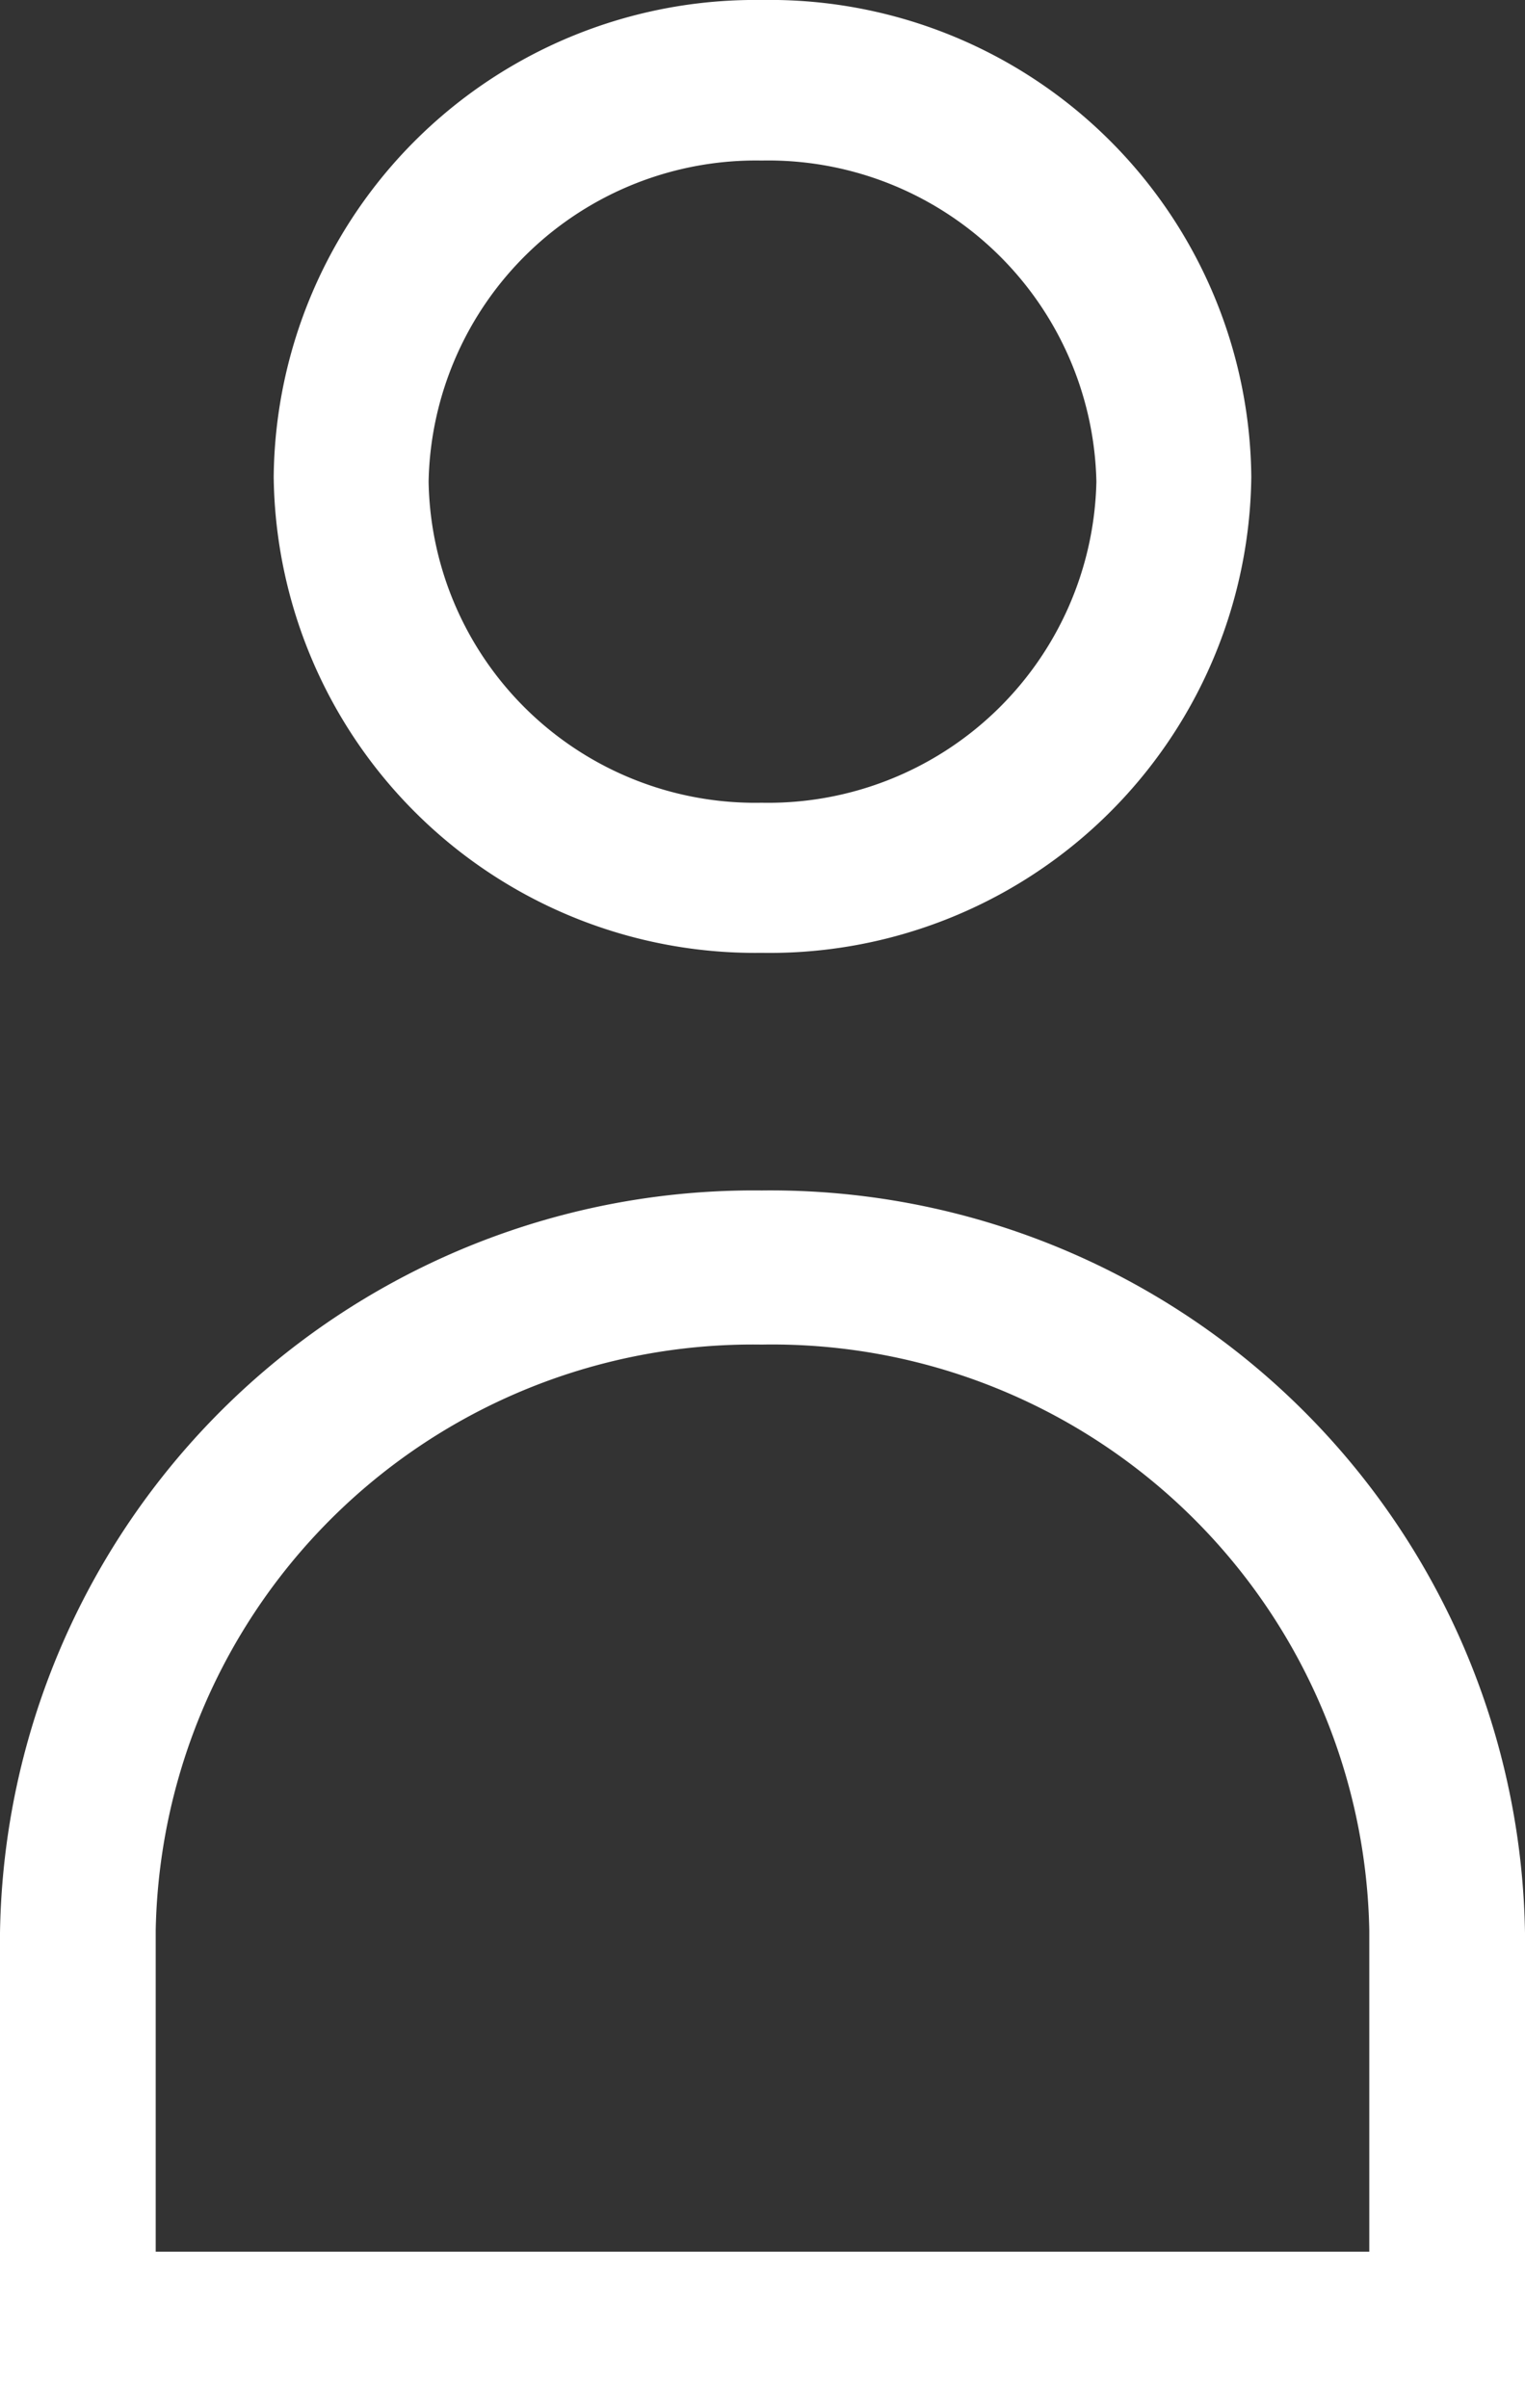
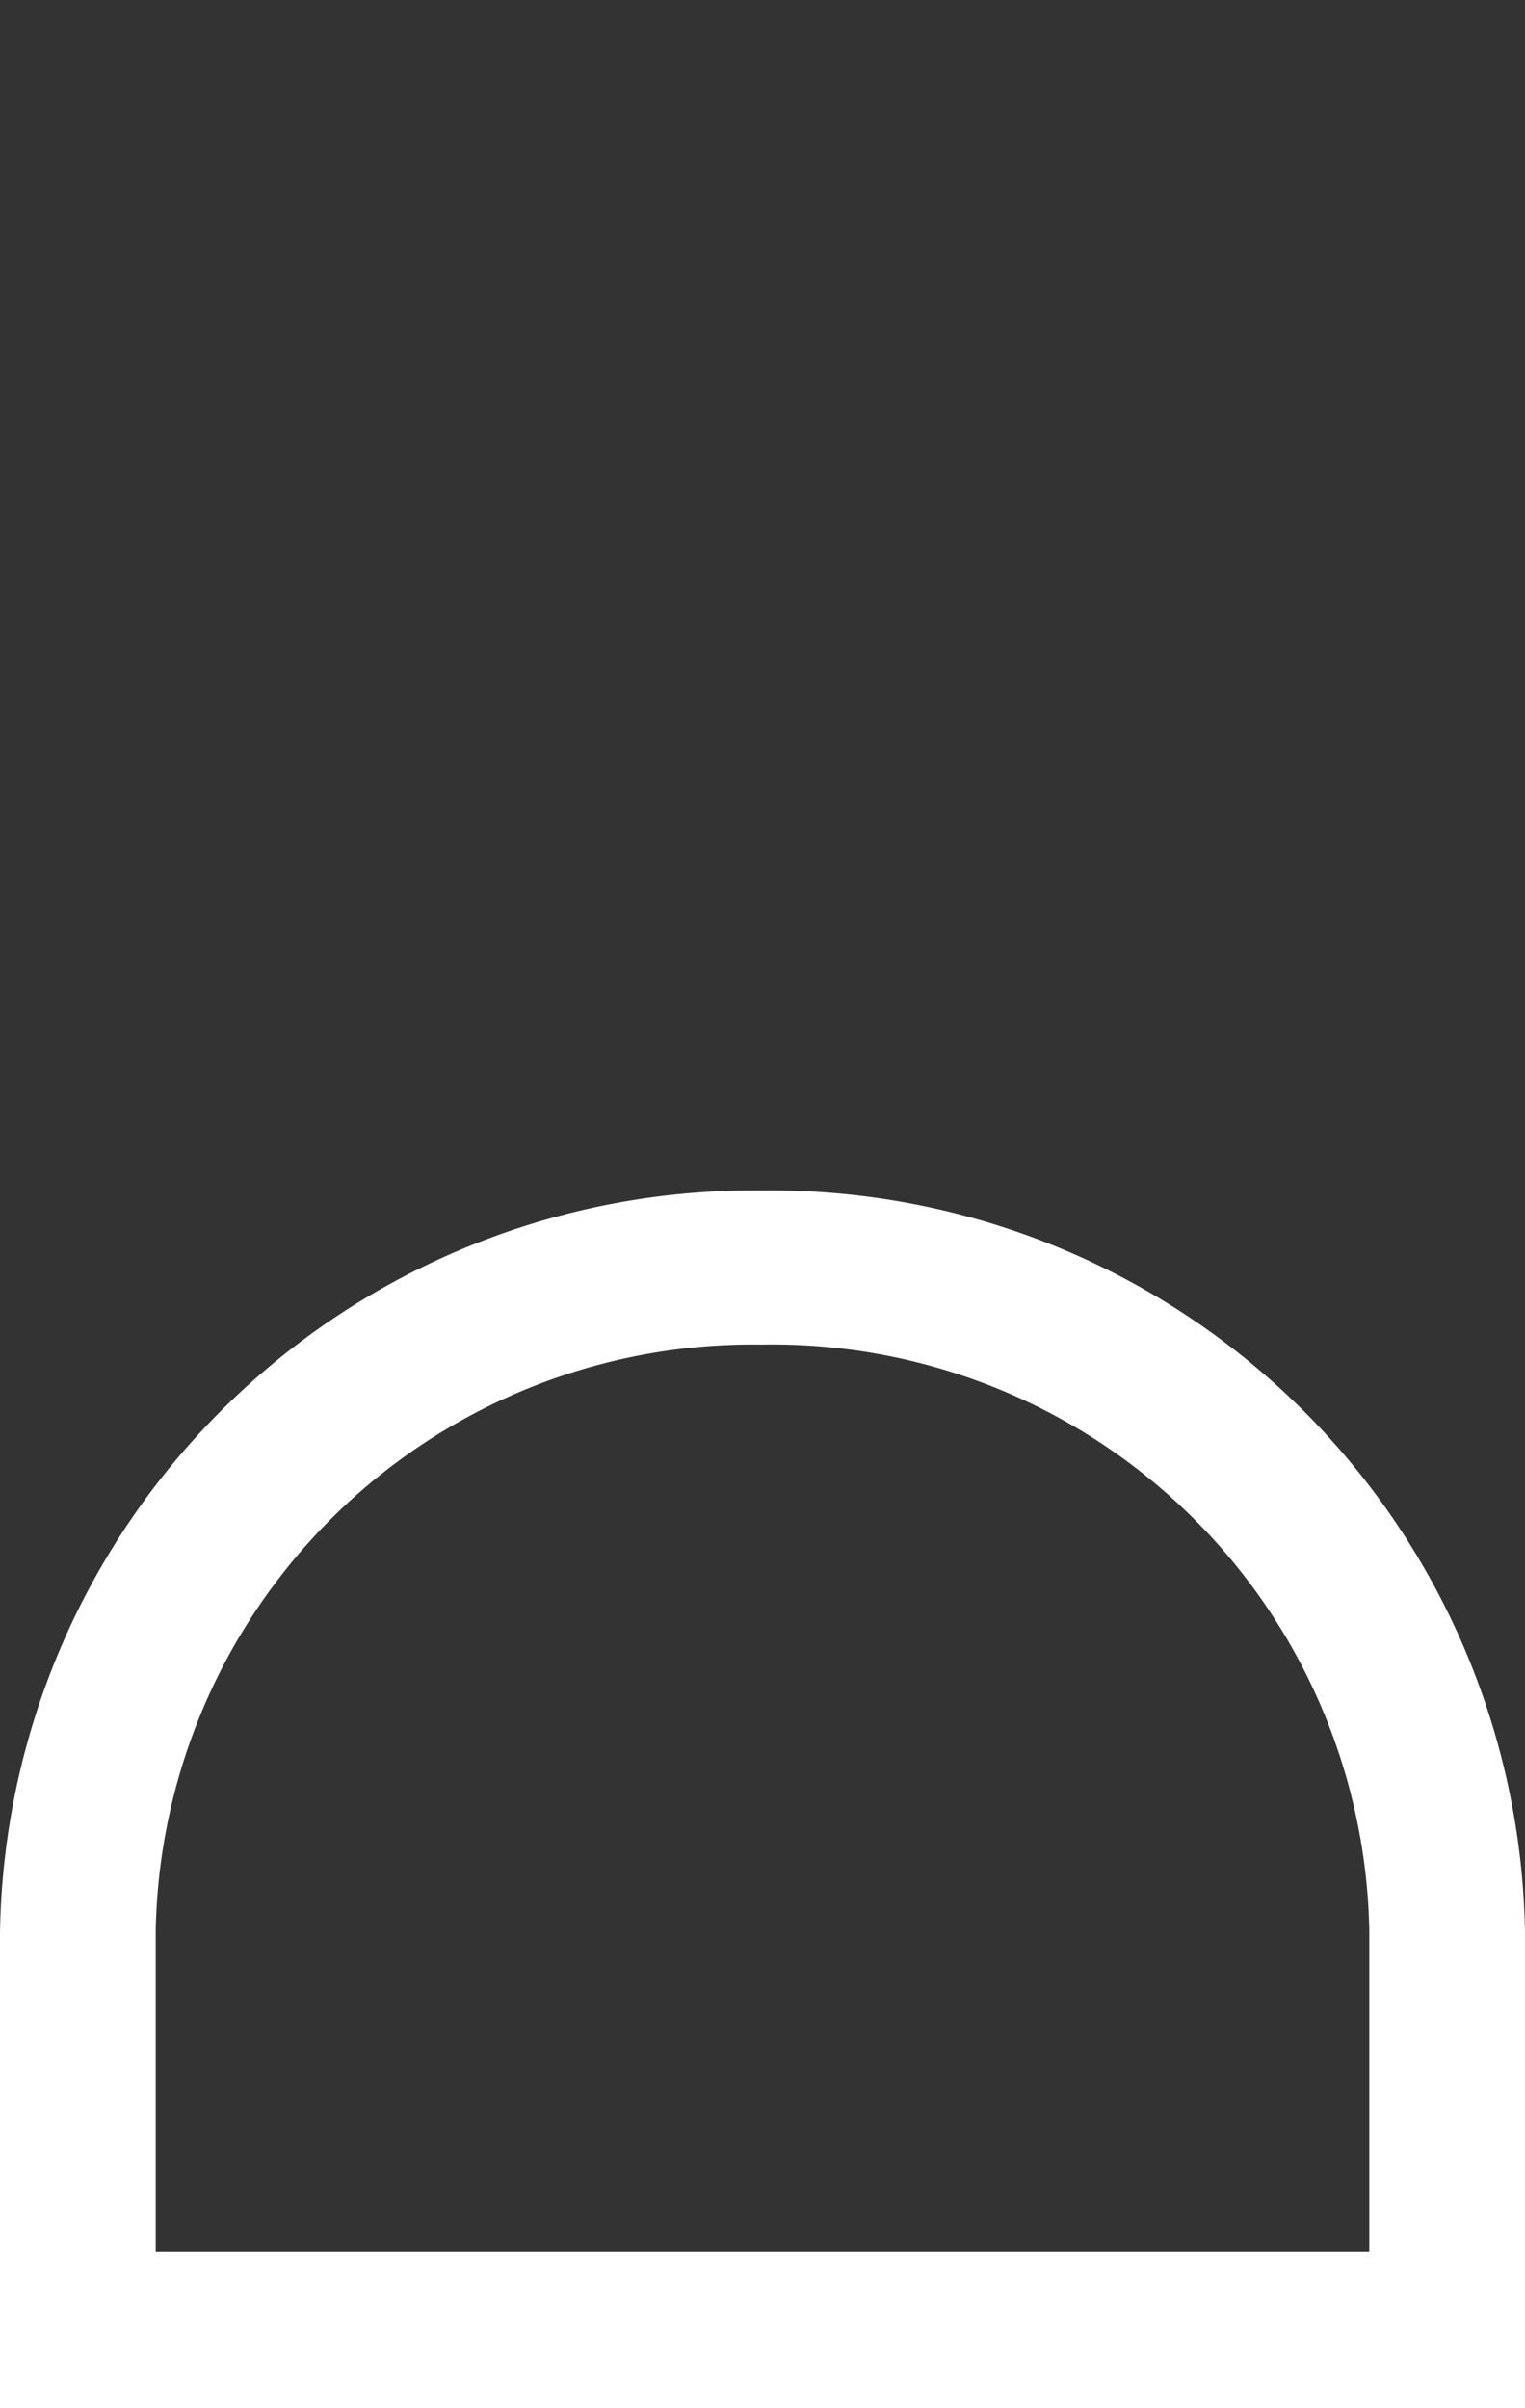
<svg xmlns="http://www.w3.org/2000/svg" viewBox="0 0 19 30">
  <rect x="0" y="0" width="19" height="30" fill="#333333" stroke="none" />
  <g id="f1c805e8-0b0f-40f9-9d57-6988dd07769f" data-name="Capa 2">
    <g id="b28751bf-3926-49d9-8a03-a1c3bca693bb" data-name="Capa 2">
-       <path d="M9.49,11.87A6,6,0,0,1,3.41,5.94,6,6,0,0,1,9.49,0a6,6,0,0,1,6.1,5.94A6,6,0,0,1,9.49,11.87ZM9.49,2a4.08,4.08,0,0,0-4.15,4,4.07,4.07,0,0,0,4.15,4,4.09,4.09,0,0,0,4.17-4A4.09,4.09,0,0,0,9.49,2Z" fill="#fff" />
-       <path d="M19,30H0V24.08a9.39,9.39,0,0,1,9.49-9.25A9.4,9.4,0,0,1,19,24.08ZM1.94,28.05H17.06v-4a7.44,7.44,0,0,0-7.57-7.3,7.44,7.44,0,0,0-7.55,7.3Z" fill="#fff" />
+       <path d="M19,30H0V24.08a9.39,9.39,0,0,1,9.49-9.25A9.4,9.4,0,0,1,19,24.08M1.94,28.05H17.06v-4a7.44,7.44,0,0,0-7.57-7.3,7.44,7.44,0,0,0-7.55,7.3Z" fill="#fff" />
    </g>
  </g>
</svg>